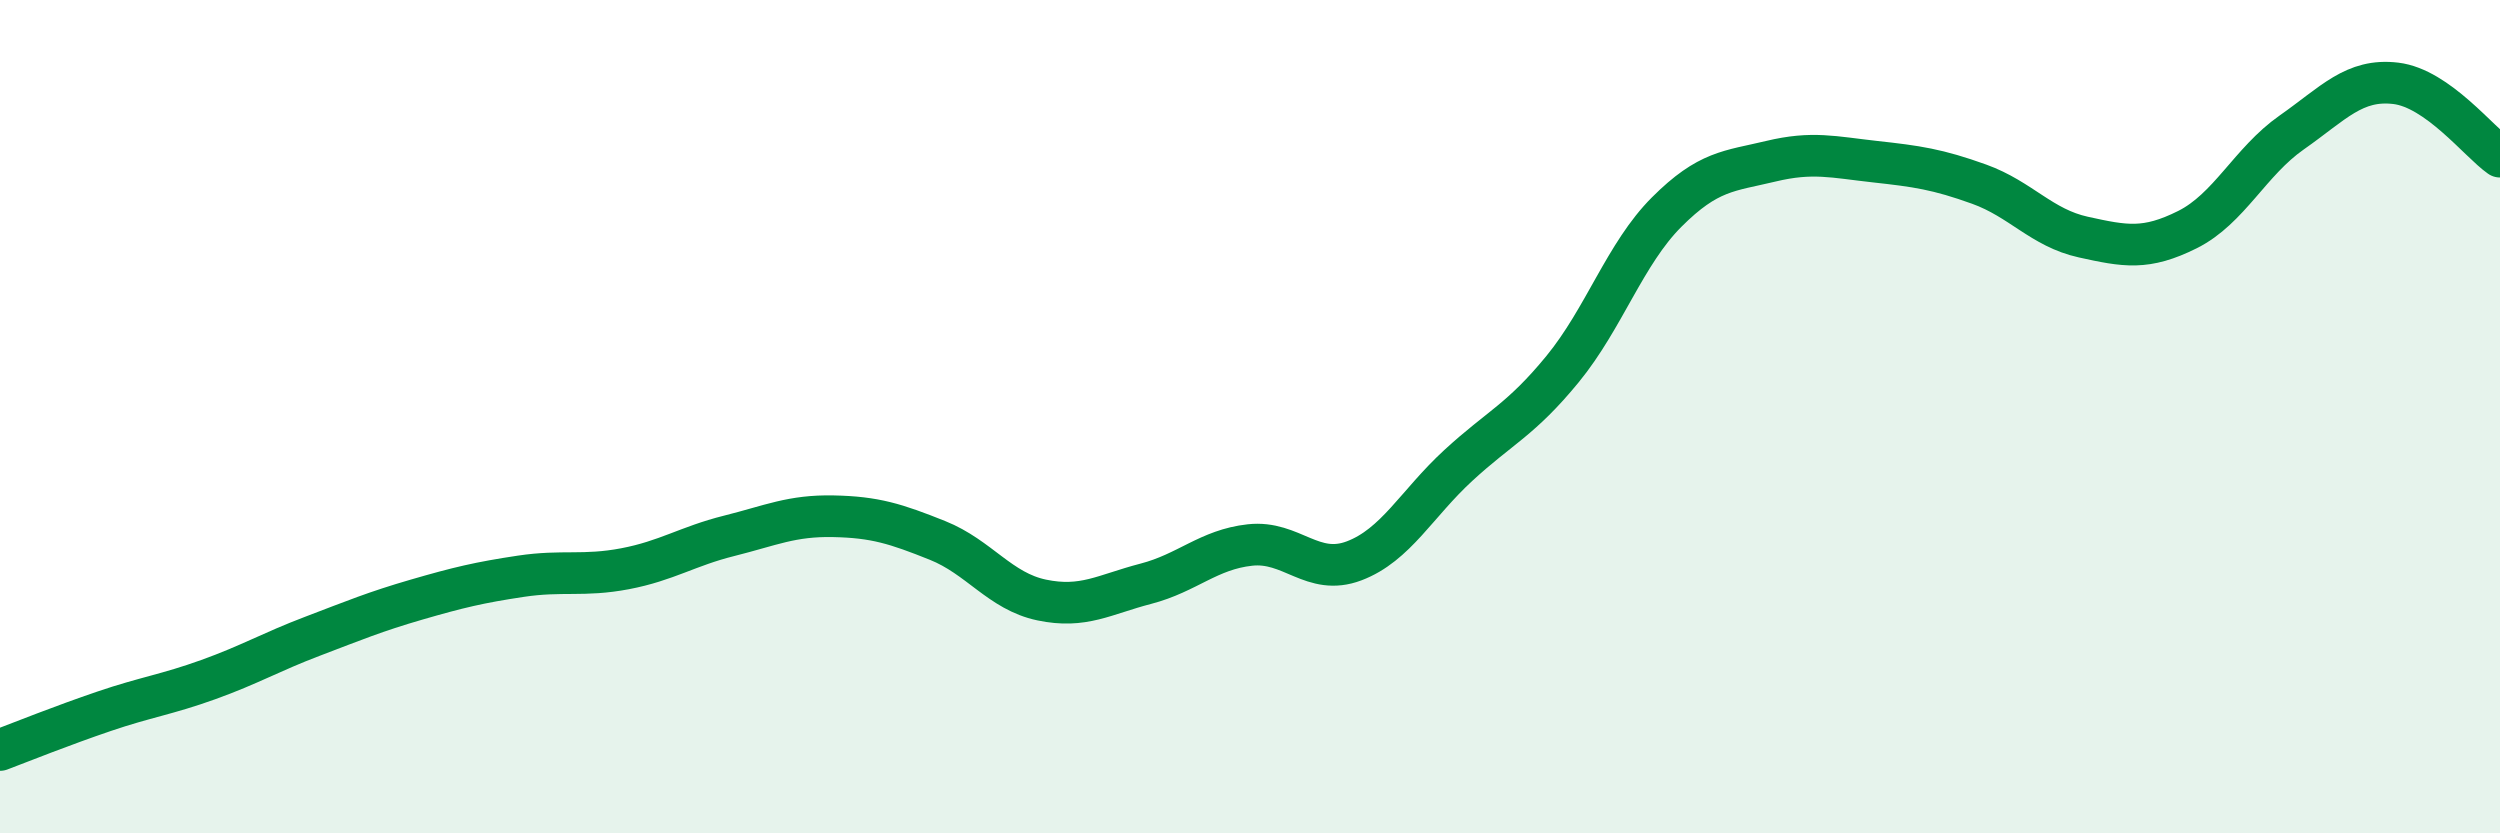
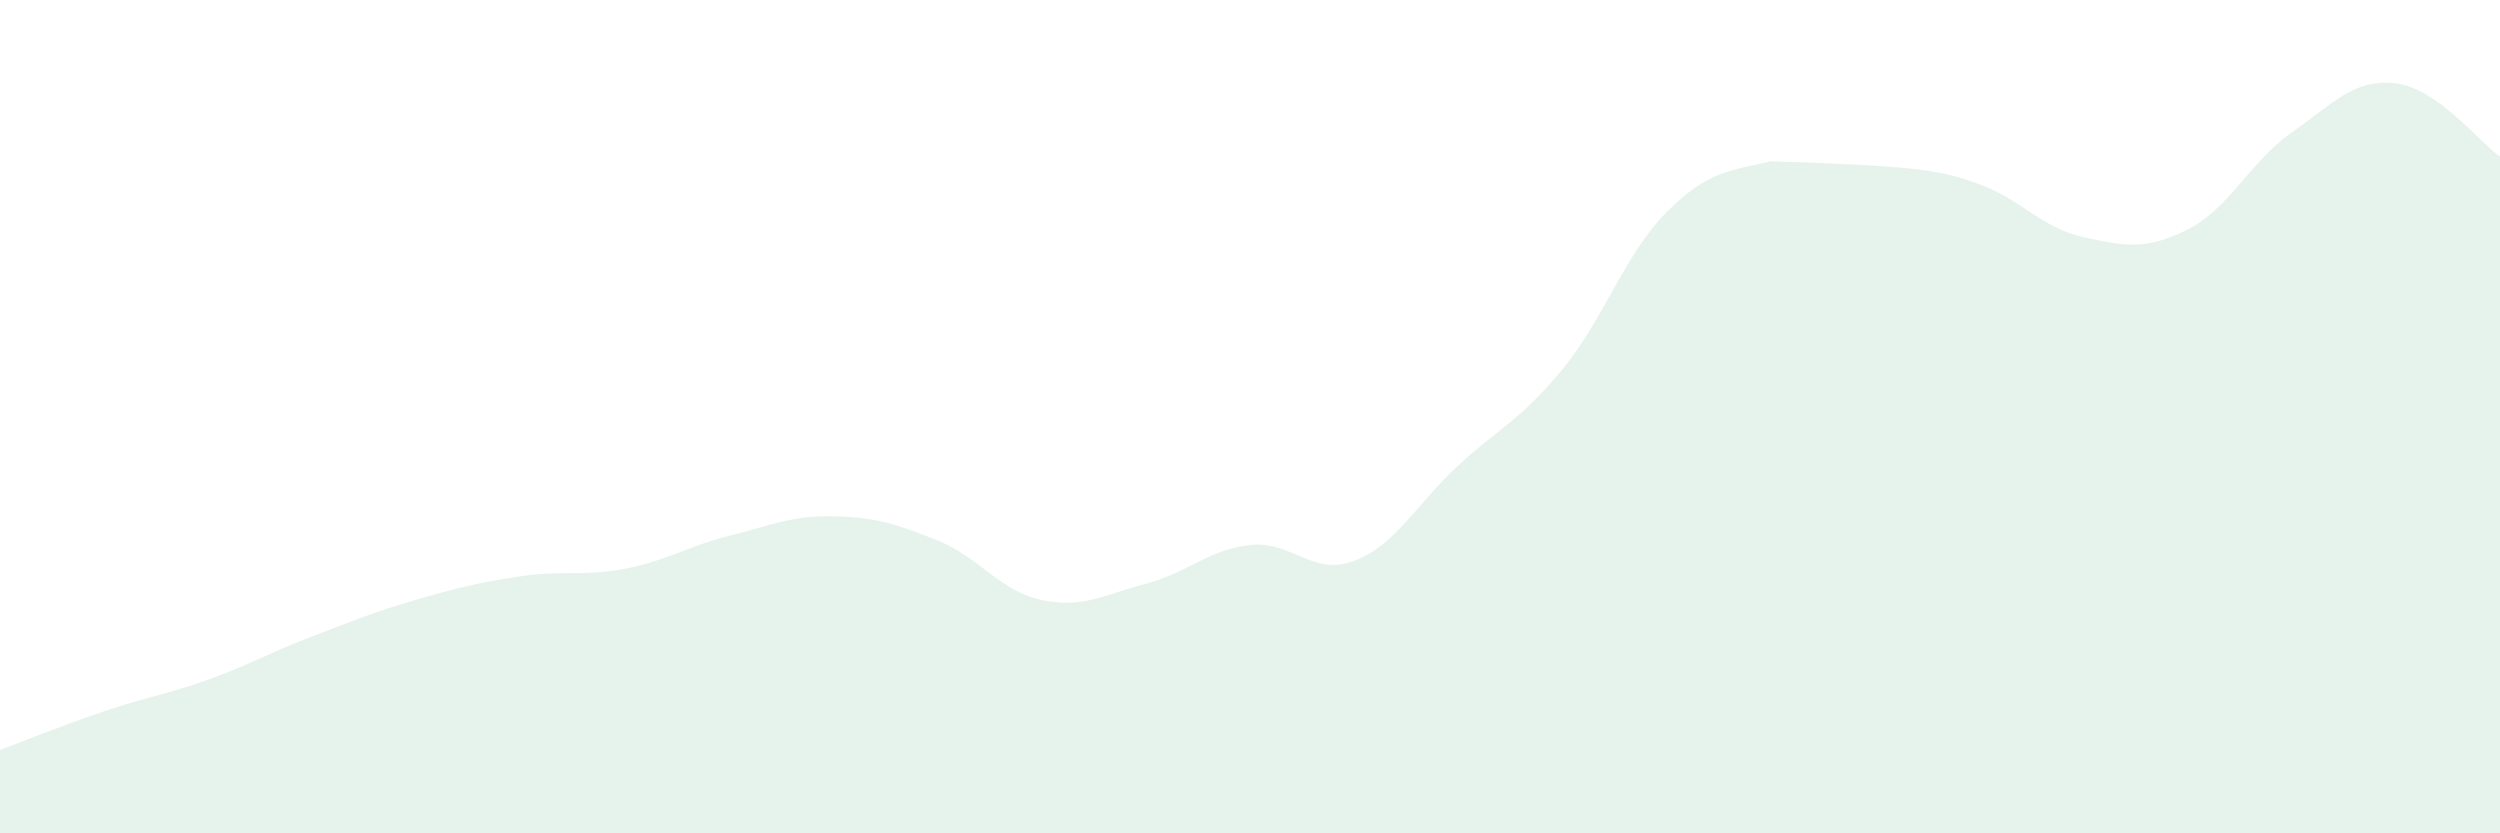
<svg xmlns="http://www.w3.org/2000/svg" width="60" height="20" viewBox="0 0 60 20">
-   <path d="M 0,18 C 0.5,17.81 1.5,17.41 2.5,17.07 C 3.5,16.73 4,16.67 5,16.31 C 6,15.95 6.5,15.65 7.5,15.27 C 8.5,14.89 9,14.68 10,14.39 C 11,14.1 11.5,13.98 12.5,13.83 C 13.5,13.68 14,13.84 15,13.65 C 16,13.46 16.5,13.11 17.5,12.86 C 18.5,12.61 19,12.37 20,12.39 C 21,12.41 21.5,12.57 22.5,12.97 C 23.5,13.37 24,14.19 25,14.4 C 26,14.61 26.5,14.27 27.5,14.01 C 28.5,13.75 29,13.19 30,13.08 C 31,12.97 31.5,13.84 32.5,13.46 C 33.5,13.08 34,12.09 35,11.17 C 36,10.25 36.5,10.08 37.5,8.86 C 38.5,7.64 39,6.09 40,5.09 C 41,4.09 41.5,4.11 42.5,3.87 C 43.5,3.63 44,3.77 45,3.88 C 46,3.99 46.5,4.06 47.5,4.42 C 48.5,4.78 49,5.47 50,5.69 C 51,5.91 51.5,6.01 52.5,5.51 C 53.5,5.01 54,3.88 55,3.18 C 56,2.48 56.5,1.88 57.5,2 C 58.5,2.12 59.5,3.41 60,3.76L60 20L0 20Z" fill="#008740" opacity="0.1" stroke-linecap="round" stroke-linejoin="round" />
-   <path d="M 0,18 C 0.5,17.81 1.5,17.41 2.5,17.07 C 3.5,16.73 4,16.67 5,16.31 C 6,15.95 6.5,15.65 7.5,15.27 C 8.5,14.89 9,14.68 10,14.39 C 11,14.1 11.5,13.98 12.5,13.83 C 13.5,13.68 14,13.84 15,13.65 C 16,13.46 16.5,13.11 17.5,12.86 C 18.5,12.61 19,12.37 20,12.39 C 21,12.41 21.5,12.57 22.5,12.97 C 23.5,13.37 24,14.19 25,14.4 C 26,14.61 26.5,14.27 27.5,14.01 C 28.5,13.75 29,13.19 30,13.08 C 31,12.97 31.5,13.84 32.5,13.46 C 33.5,13.08 34,12.09 35,11.17 C 36,10.25 36.5,10.08 37.5,8.86 C 38.5,7.64 39,6.09 40,5.09 C 41,4.09 41.5,4.11 42.5,3.87 C 43.5,3.63 44,3.77 45,3.88 C 46,3.99 46.5,4.06 47.5,4.42 C 48.5,4.78 49,5.47 50,5.69 C 51,5.91 51.5,6.01 52.5,5.51 C 53.5,5.01 54,3.88 55,3.18 C 56,2.48 56.5,1.88 57.5,2 C 58.5,2.12 59.5,3.41 60,3.76" stroke="#008740" stroke-width="1" fill="none" stroke-linecap="round" stroke-linejoin="round" />
+   <path d="M 0,18 C 0.5,17.81 1.5,17.41 2.5,17.07 C 3.5,16.73 4,16.67 5,16.31 C 6,15.95 6.5,15.65 7.5,15.27 C 8.5,14.89 9,14.68 10,14.39 C 11,14.1 11.5,13.98 12.5,13.83 C 13.5,13.68 14,13.84 15,13.65 C 16,13.46 16.5,13.11 17.5,12.86 C 18.5,12.61 19,12.37 20,12.39 C 21,12.41 21.5,12.57 22.5,12.97 C 23.5,13.37 24,14.19 25,14.4 C 26,14.61 26.5,14.27 27.5,14.01 C 28.5,13.75 29,13.19 30,13.08 C 31,12.97 31.5,13.84 32.5,13.46 C 33.5,13.08 34,12.09 35,11.17 C 36,10.25 36.5,10.08 37.5,8.86 C 38.5,7.64 39,6.09 40,5.09 C 41,4.09 41.5,4.11 42.5,3.87 C 46,3.99 46.5,4.06 47.5,4.42 C 48.5,4.78 49,5.47 50,5.69 C 51,5.91 51.5,6.01 52.5,5.51 C 53.5,5.01 54,3.88 55,3.18 C 56,2.48 56.5,1.88 57.5,2 C 58.5,2.12 59.5,3.41 60,3.76L60 20L0 20Z" fill="#008740" opacity="0.1" stroke-linecap="round" stroke-linejoin="round" />
</svg>